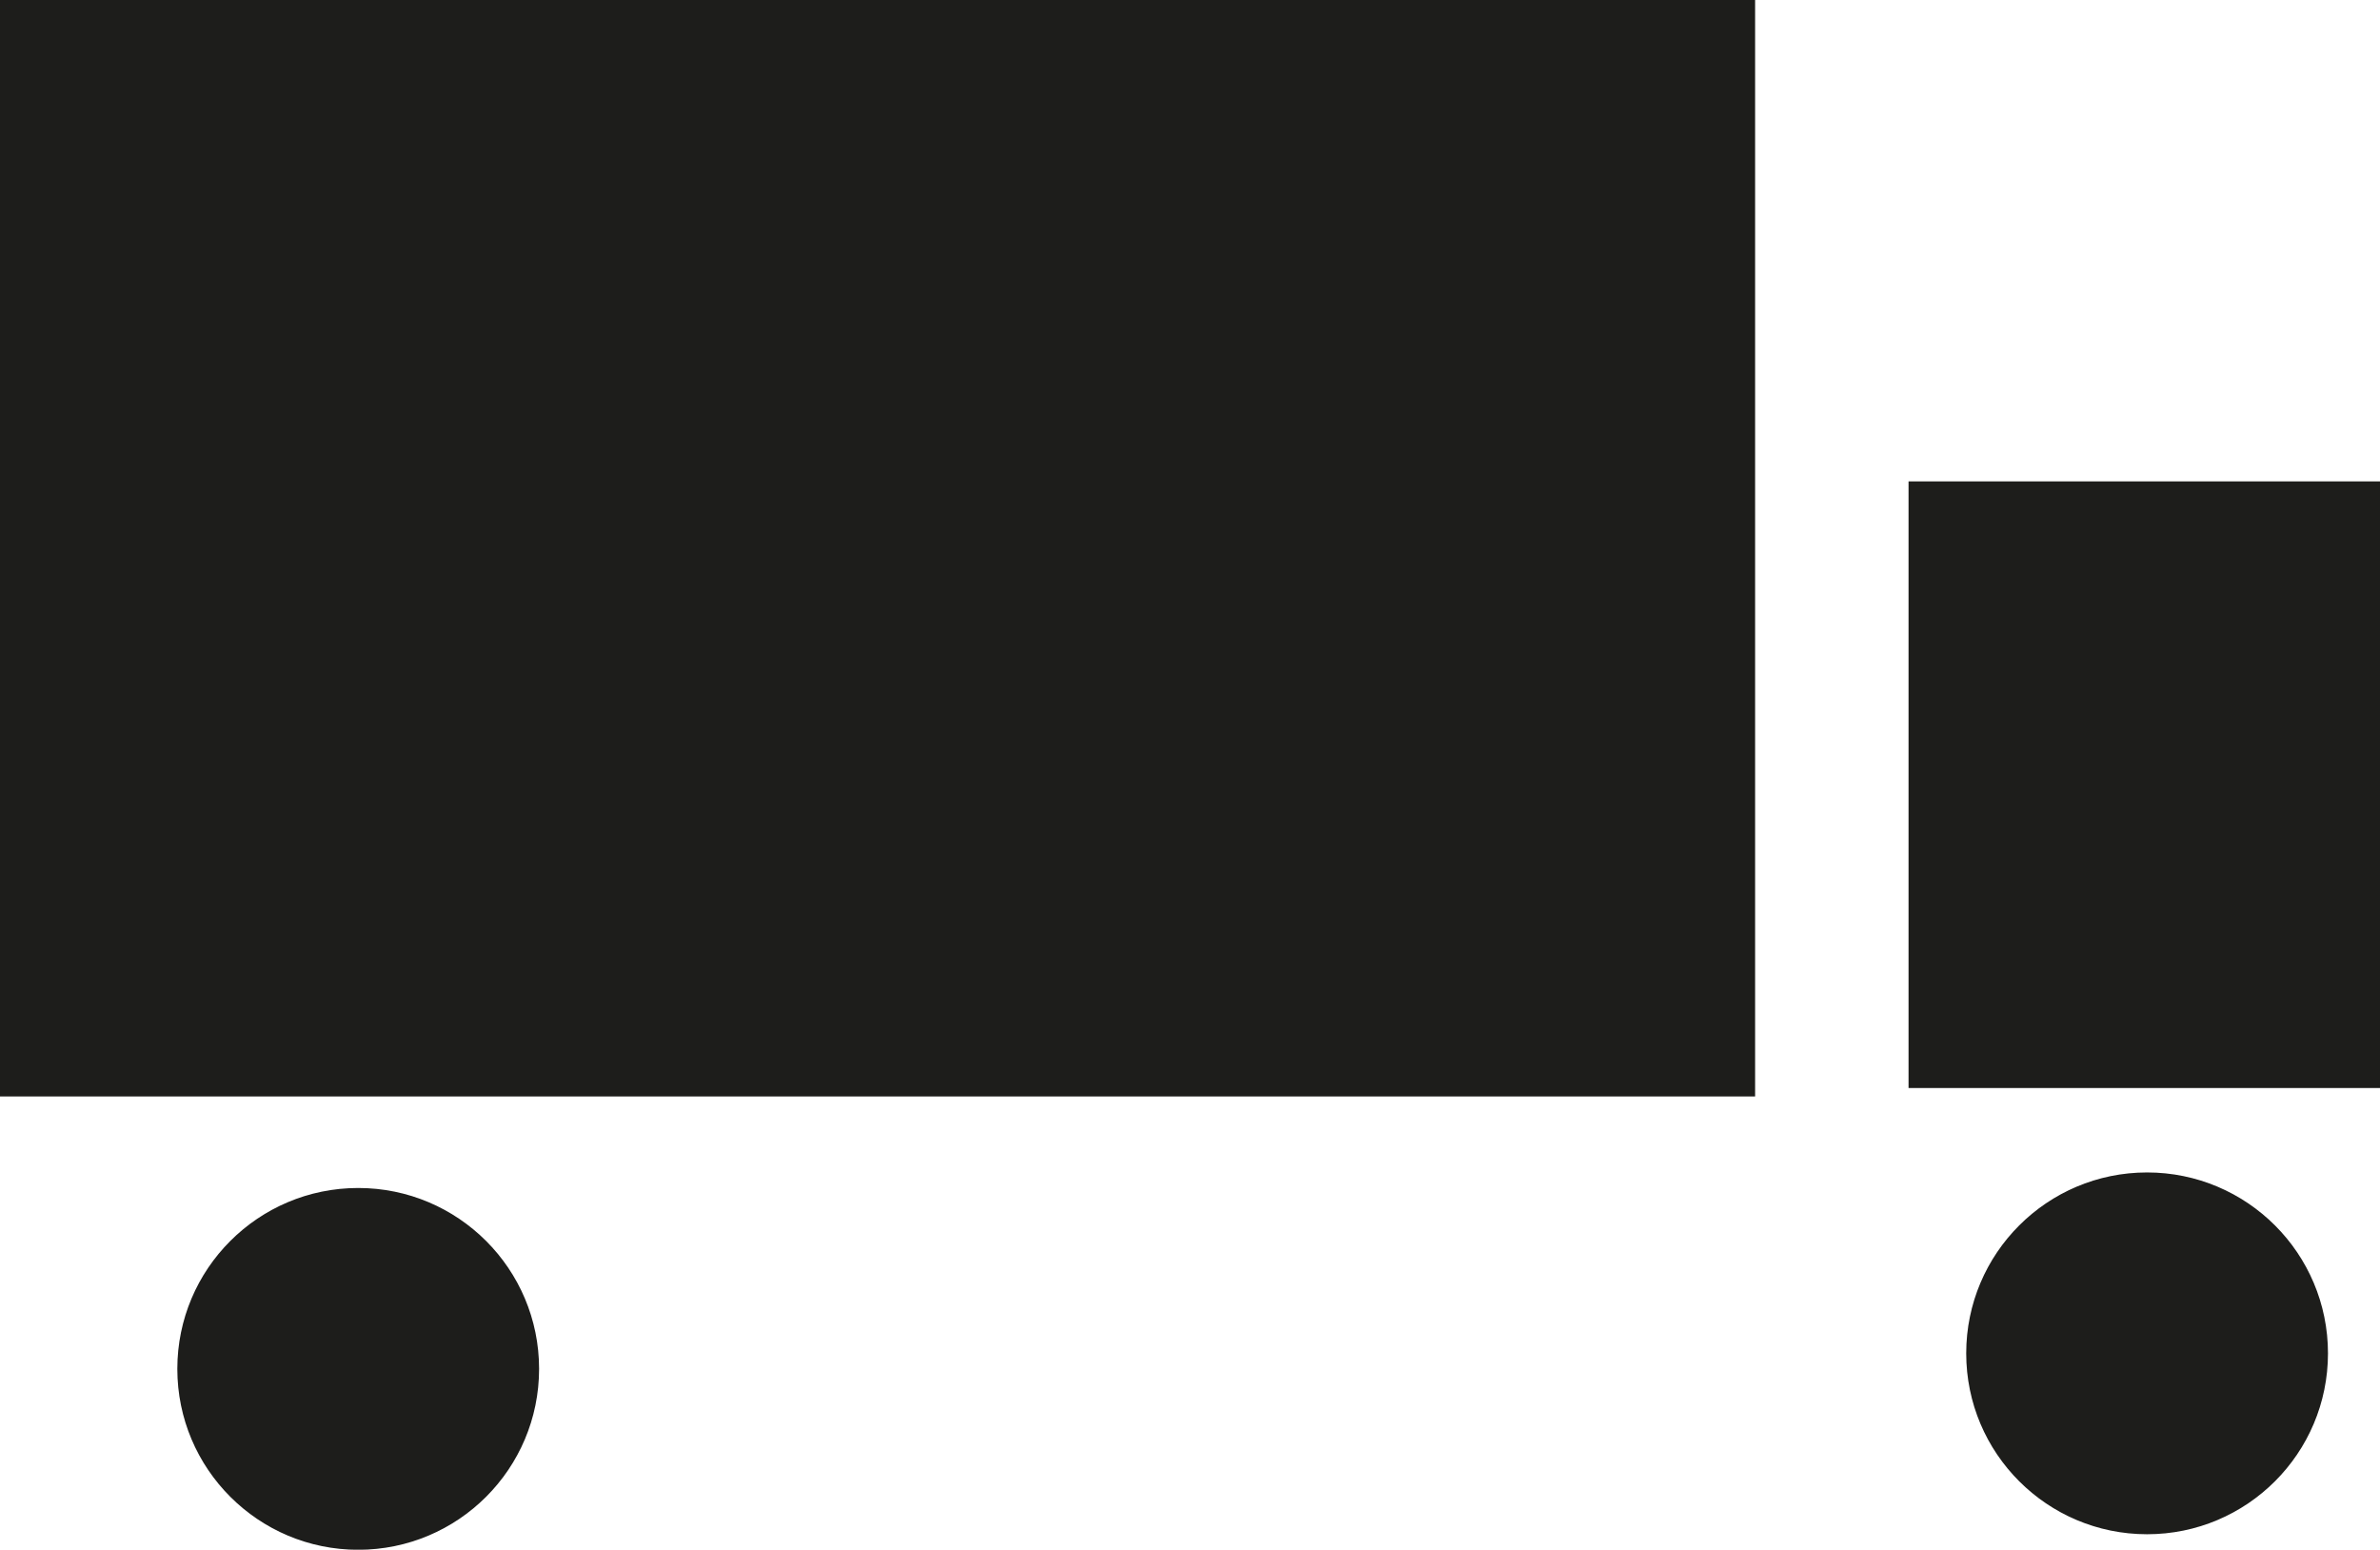
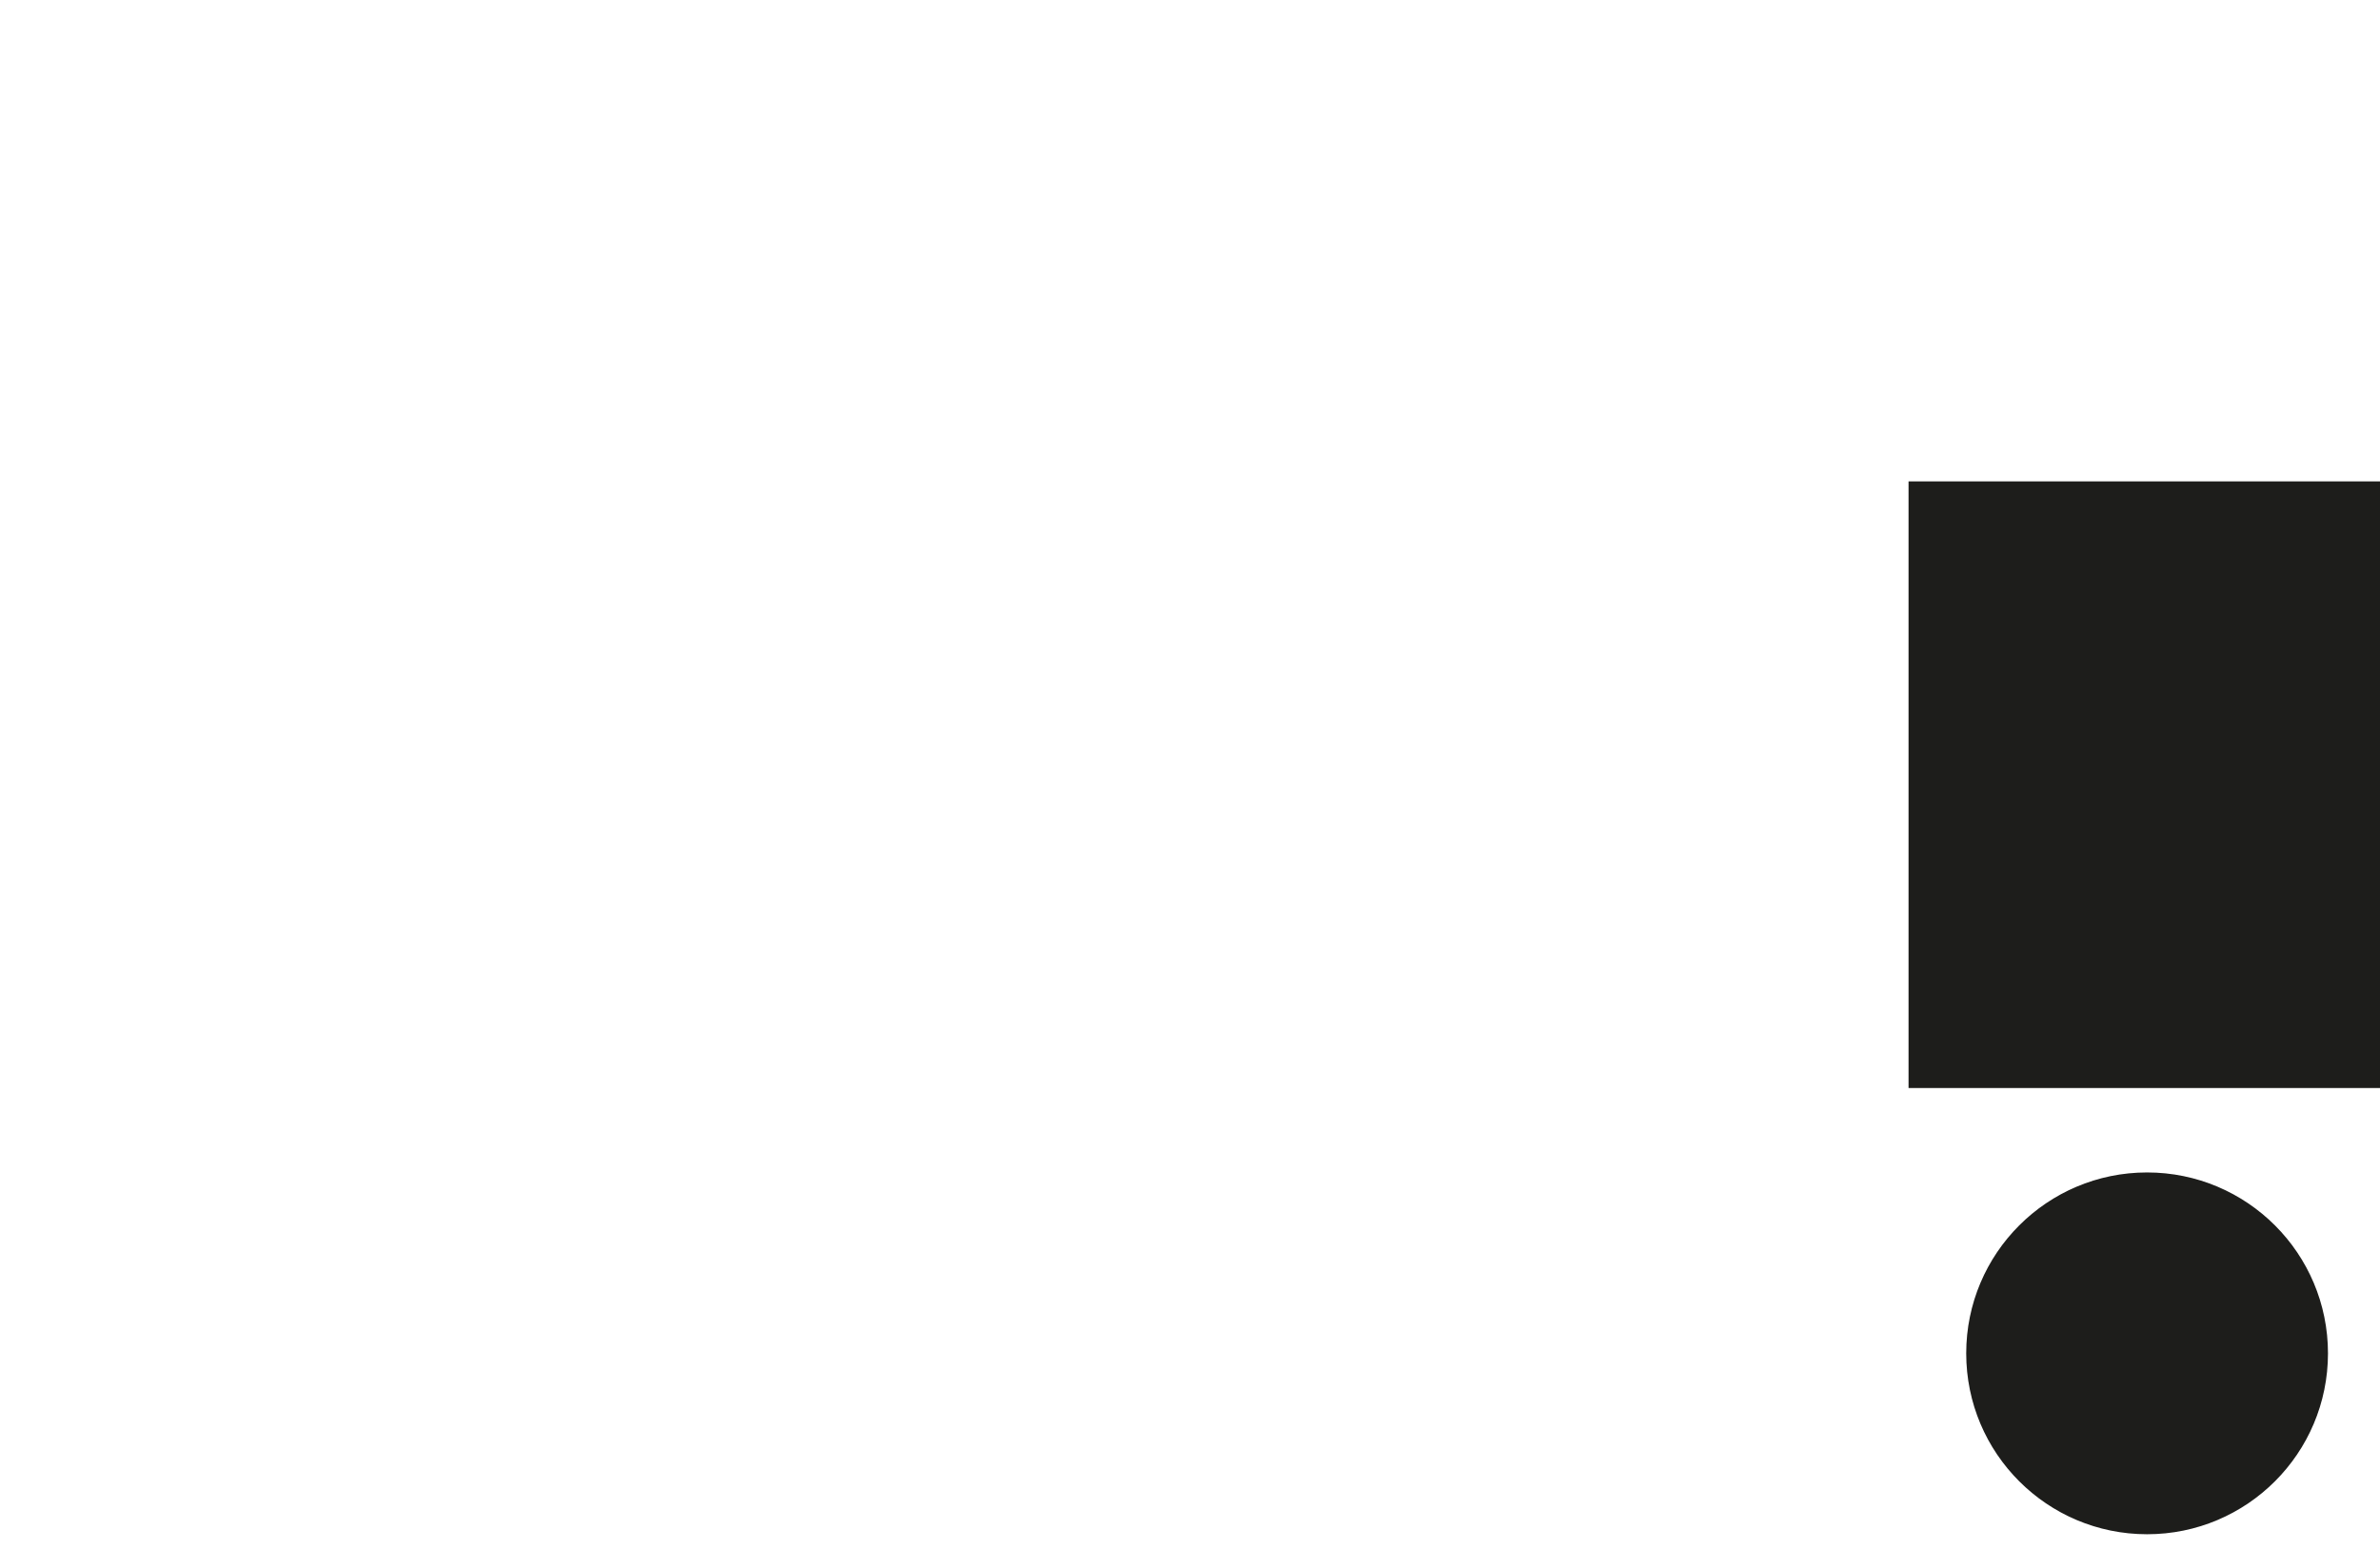
<svg xmlns="http://www.w3.org/2000/svg" id="Calque_1" data-name="Calque 1" viewBox="0 0 307.89 200.46">
  <defs>
    <style>
      .cls-1 {
        fill: #1d1d1b;
        stroke: #1d1d1b;
        stroke-miterlimit: 10;
        stroke-width: 2px;
      }
    </style>
  </defs>
-   <rect class="cls-1" x="1" y="1" width="225.05" height="139.83" />
  <rect class="cls-1" x="247.9" y="63.27" width="58.99" height="76.47" />
-   <circle class="cls-1" cx="46.34" cy="177.07" r="22.4" />
  <circle class="cls-1" cx="277.76" cy="175.06" r="22.4" />
</svg>